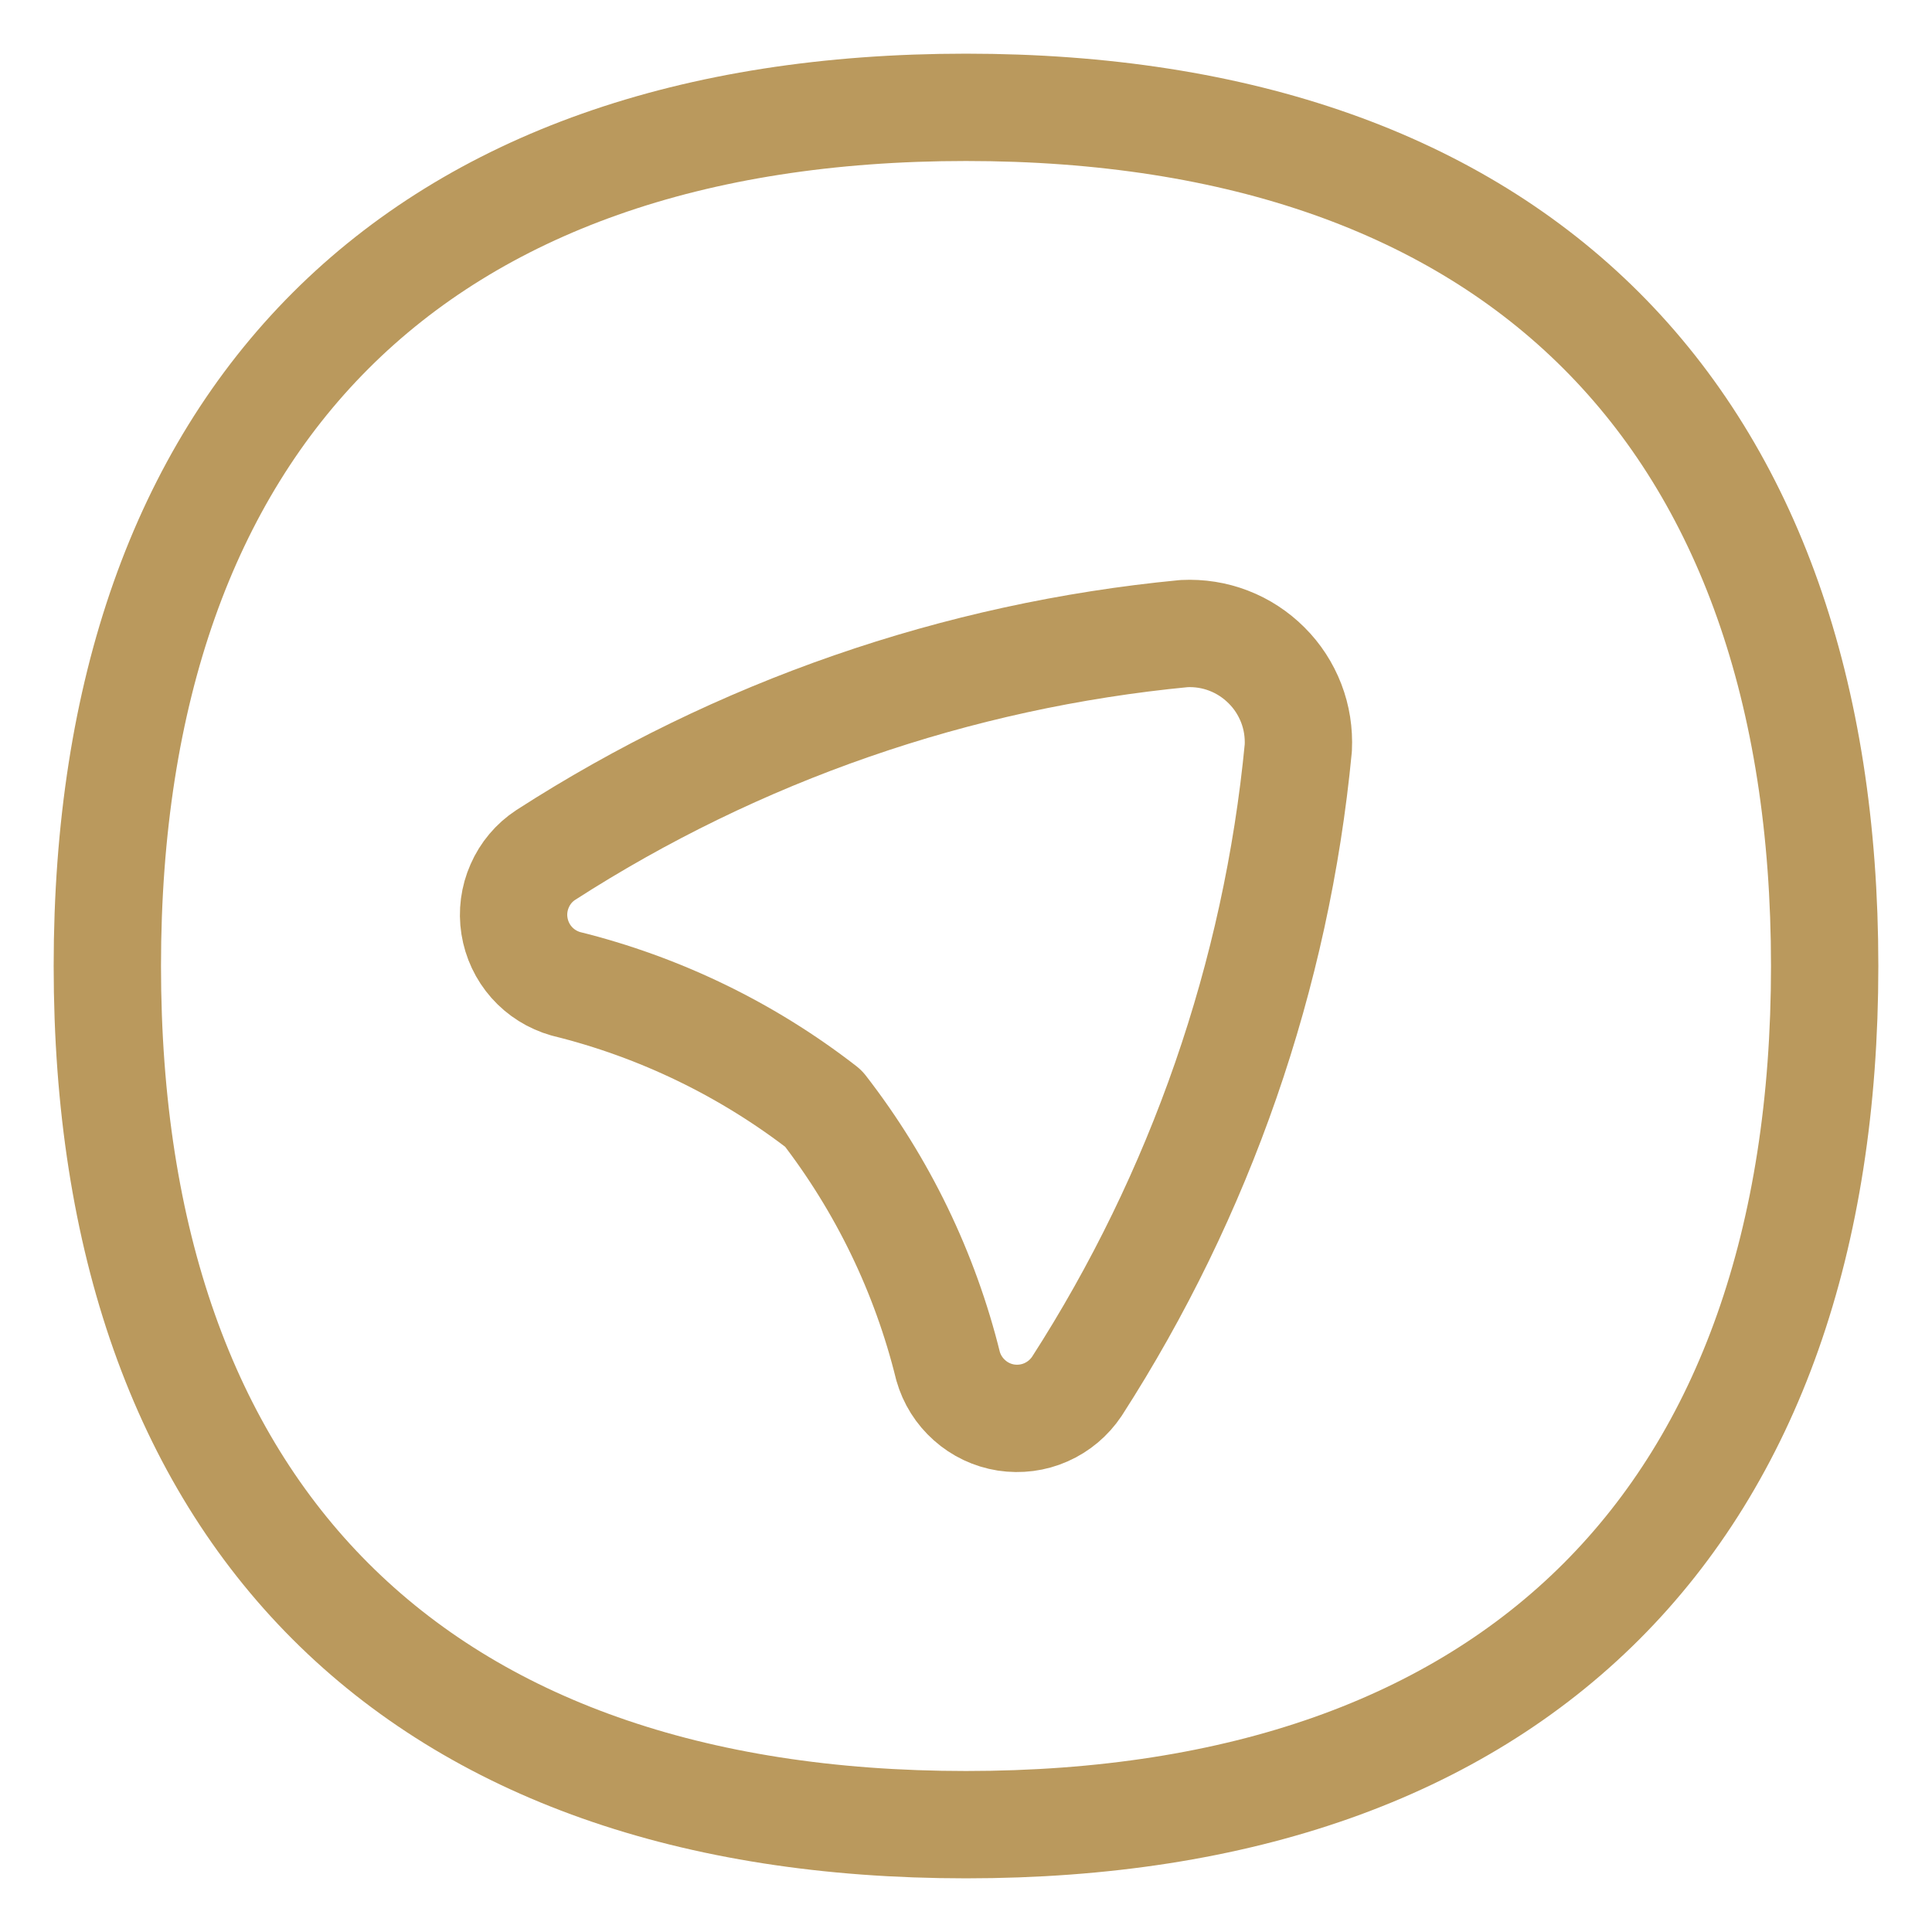
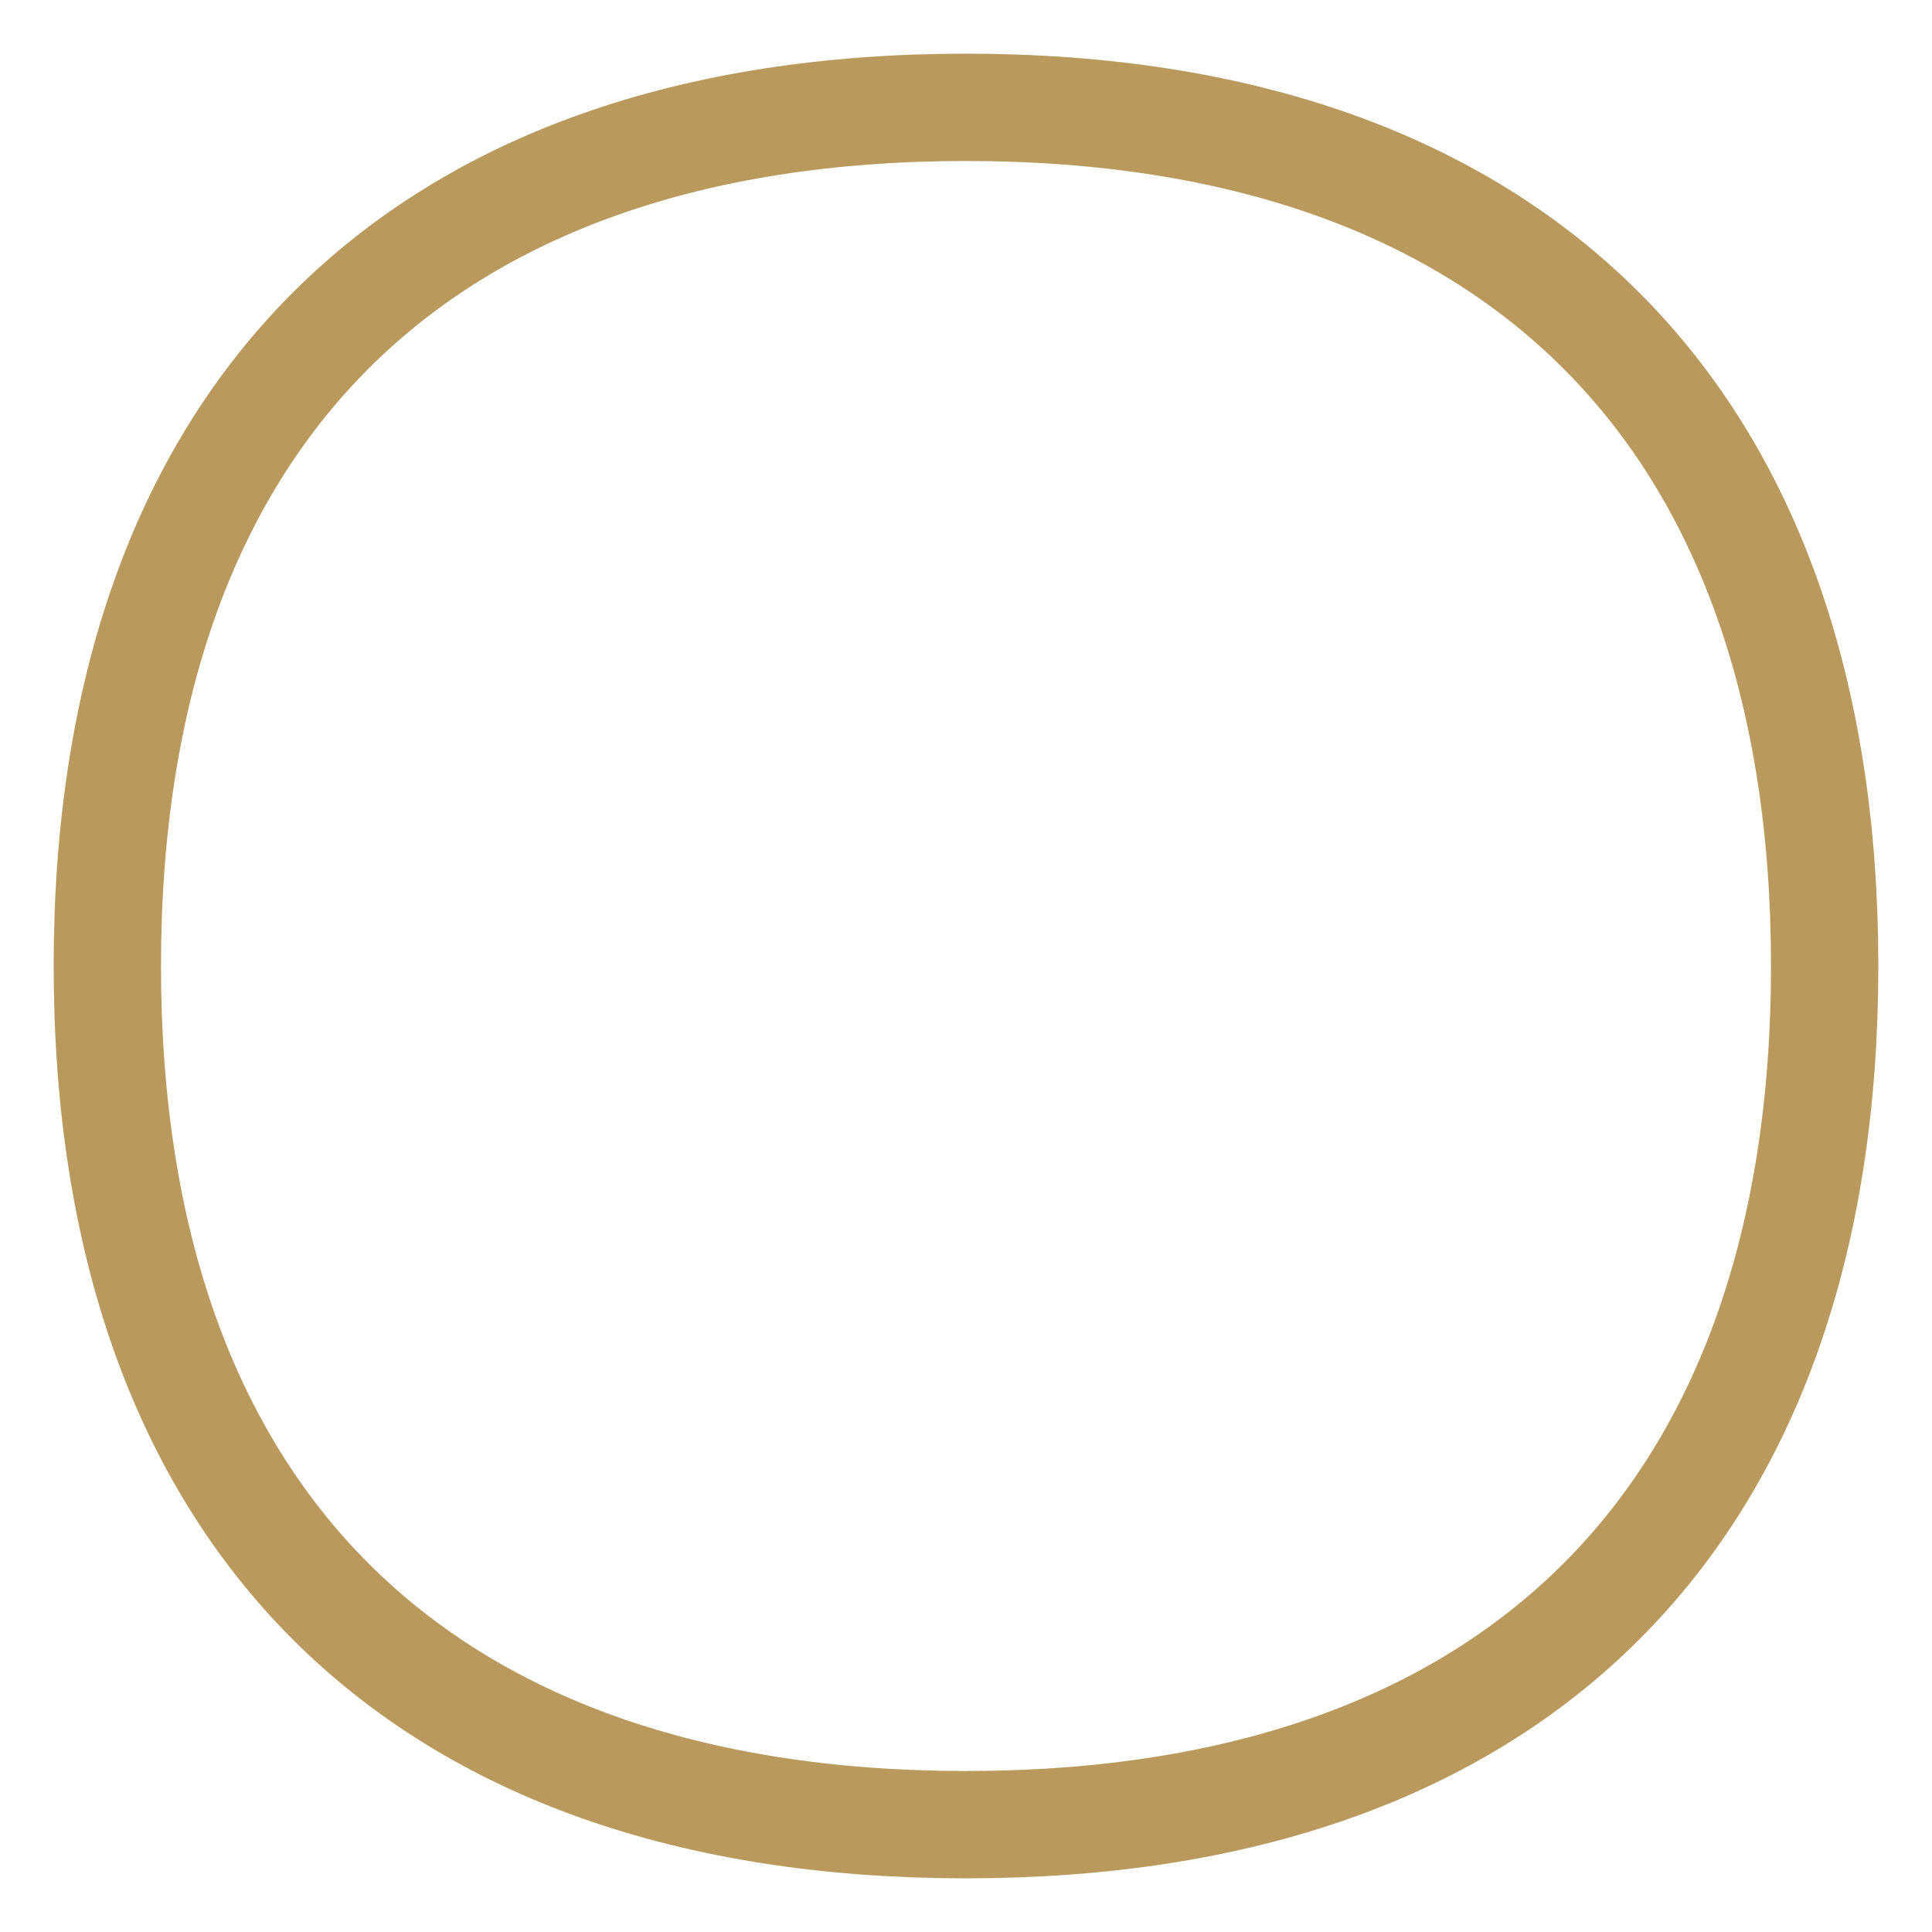
<svg xmlns="http://www.w3.org/2000/svg" width="18" height="18" viewBox="0 0 18 18" fill="none">
  <g id="Address">
    <g id="location-compass-1--arrow-compass-location-gps-map-maps-point">
-       <path id="Vector" d="M7.672 10.328C8.222 11.038 8.618 11.855 8.833 12.728C8.868 12.851 8.937 12.961 9.033 13.046C9.128 13.131 9.246 13.187 9.373 13.207C9.499 13.226 9.628 13.21 9.745 13.158C9.863 13.106 9.962 13.022 10.033 12.916C11.185 11.126 11.893 9.086 12.096 6.968C12.103 6.826 12.081 6.684 12.03 6.552C11.979 6.42 11.901 6.299 11.8 6.199C11.7 6.099 11.58 6.02 11.447 5.969C11.315 5.918 11.174 5.896 11.032 5.903C8.913 6.106 6.874 6.813 5.084 7.966C4.977 8.036 4.893 8.136 4.842 8.253C4.79 8.37 4.773 8.5 4.793 8.626C4.813 8.752 4.868 8.87 4.953 8.966C5.038 9.062 5.149 9.131 5.272 9.166C6.144 9.381 6.962 9.777 7.672 10.328Z" stroke="#BA995D" stroke-linecap="round" stroke-linejoin="round" />
      <path id="Vector_2" d="M9 17C14.121 17 17 14.119 17 9C17 3.881 14.119 1 9 1C3.881 1 1 3.881 1 9C1 14.119 3.88 17 9 17Z" stroke="#BA995D" stroke-linecap="round" stroke-linejoin="round" />
    </g>
  </g>
</svg>